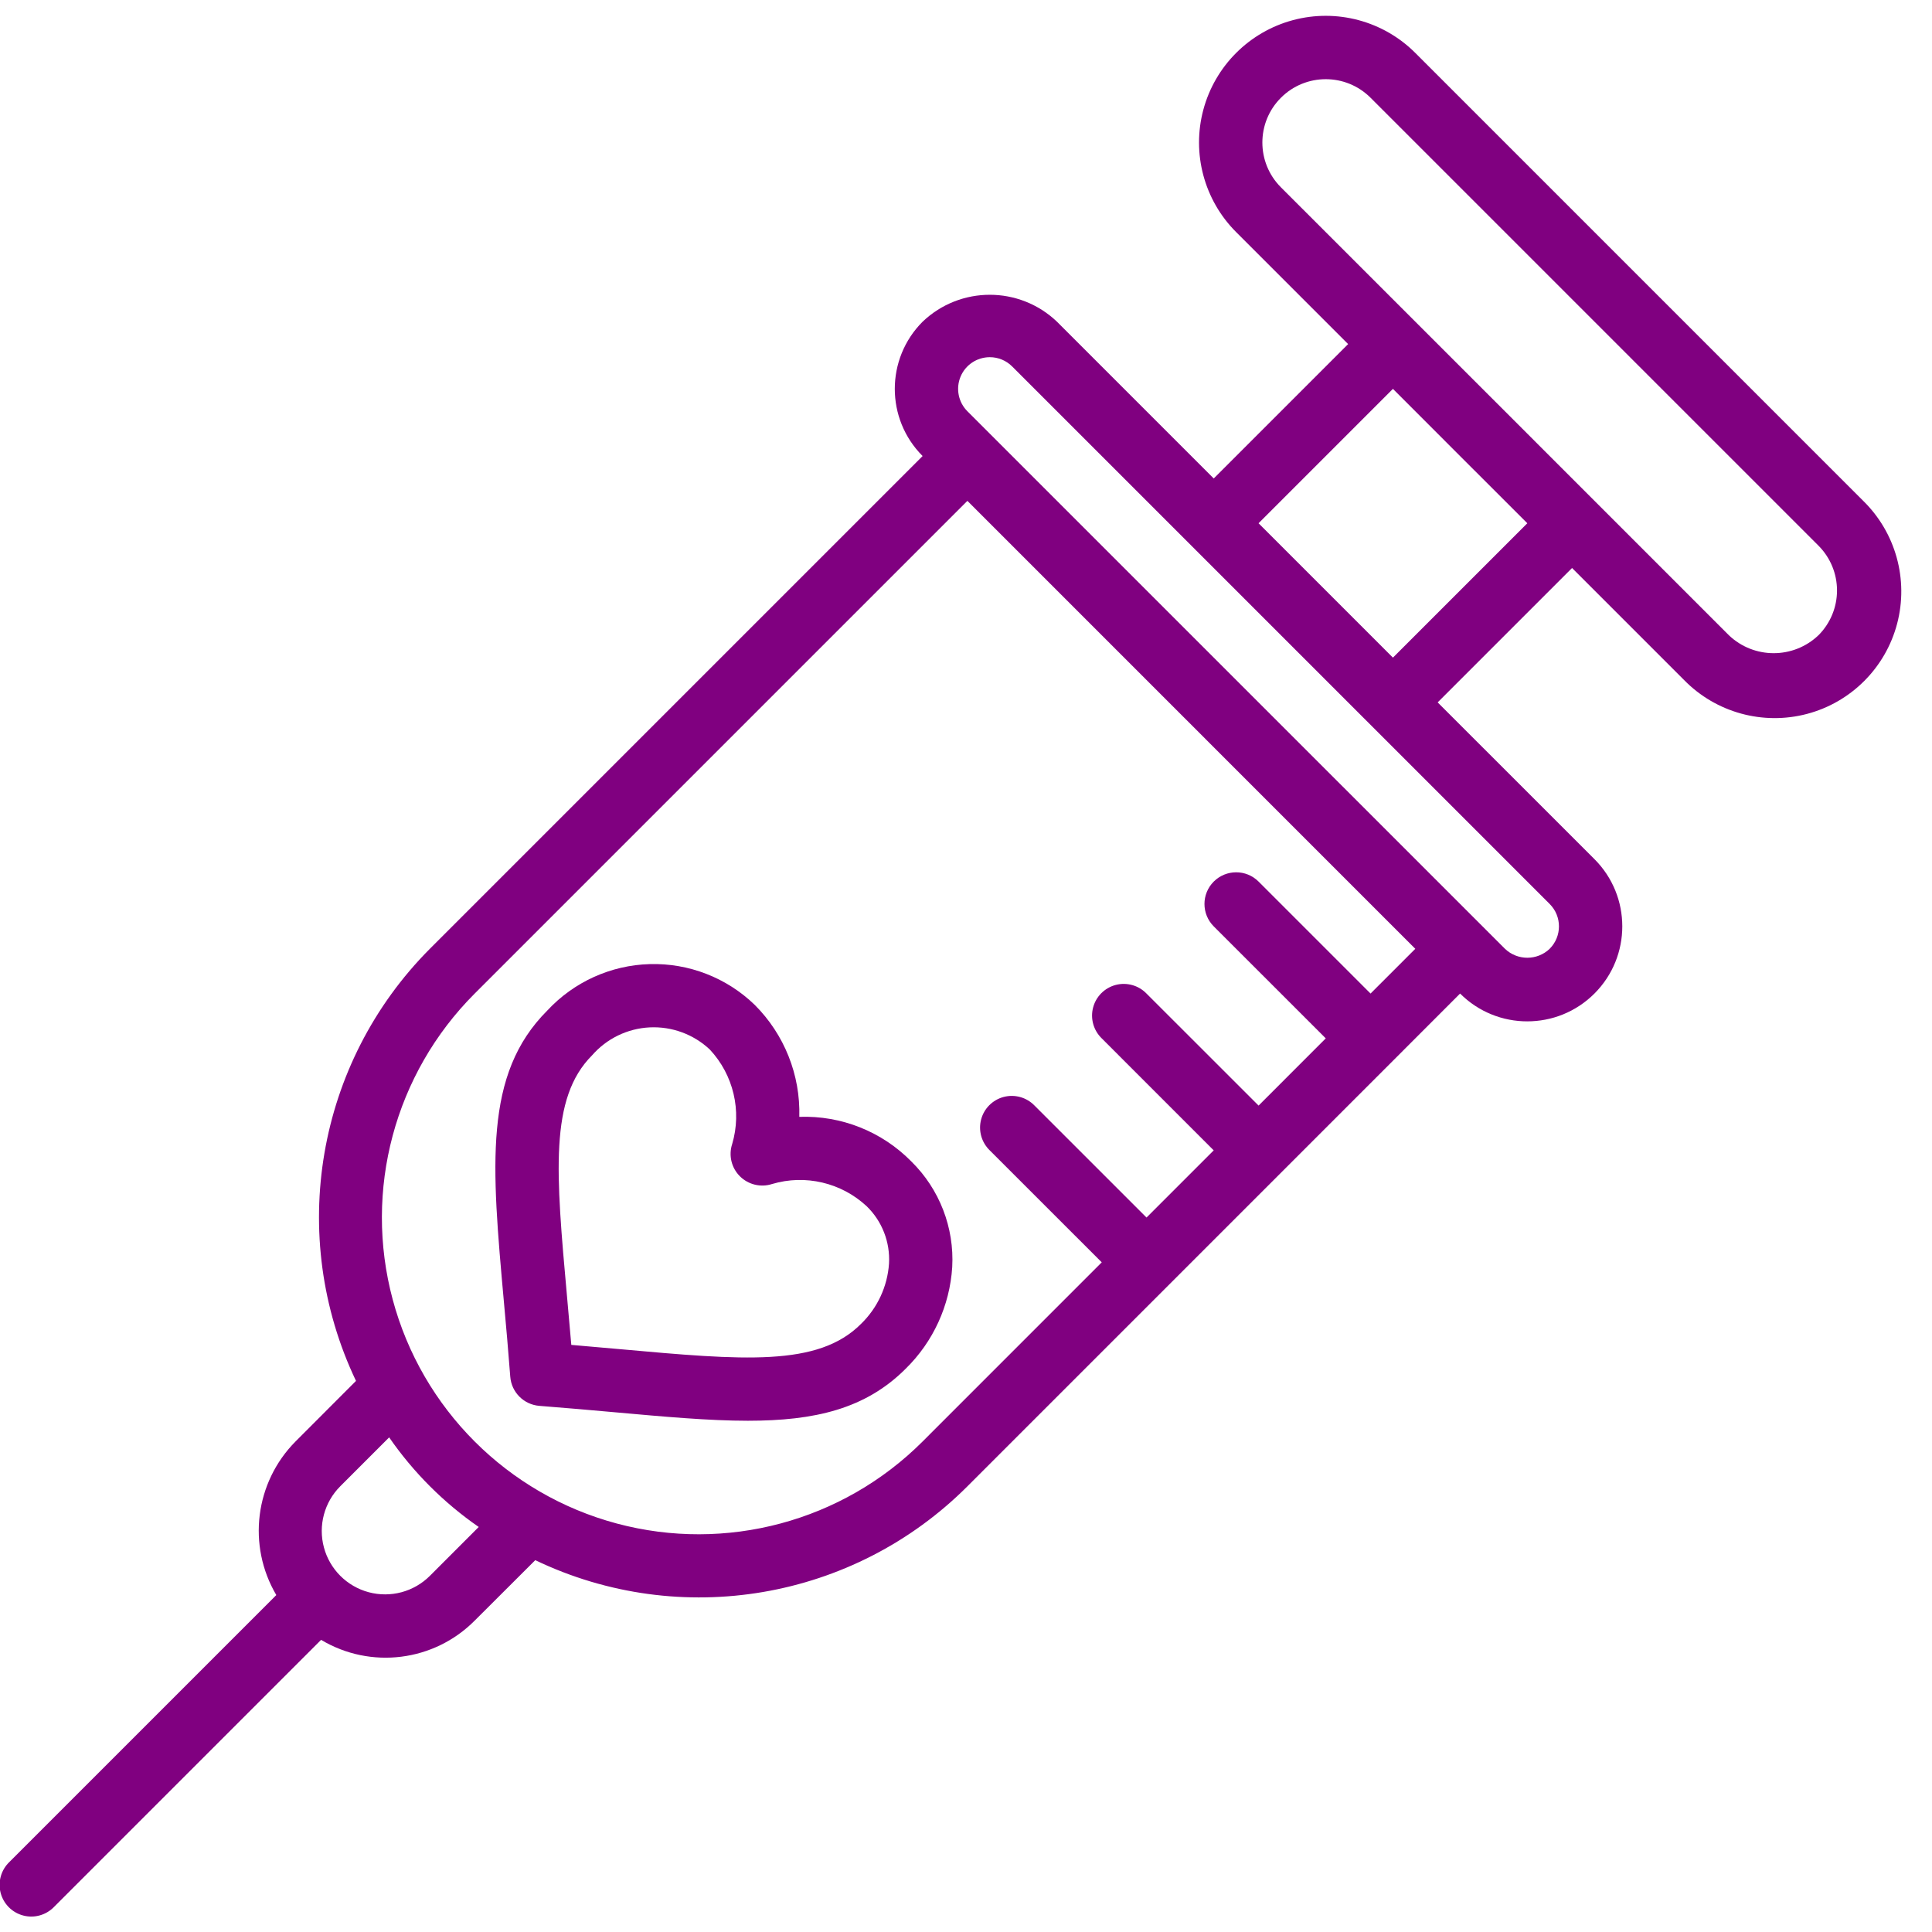
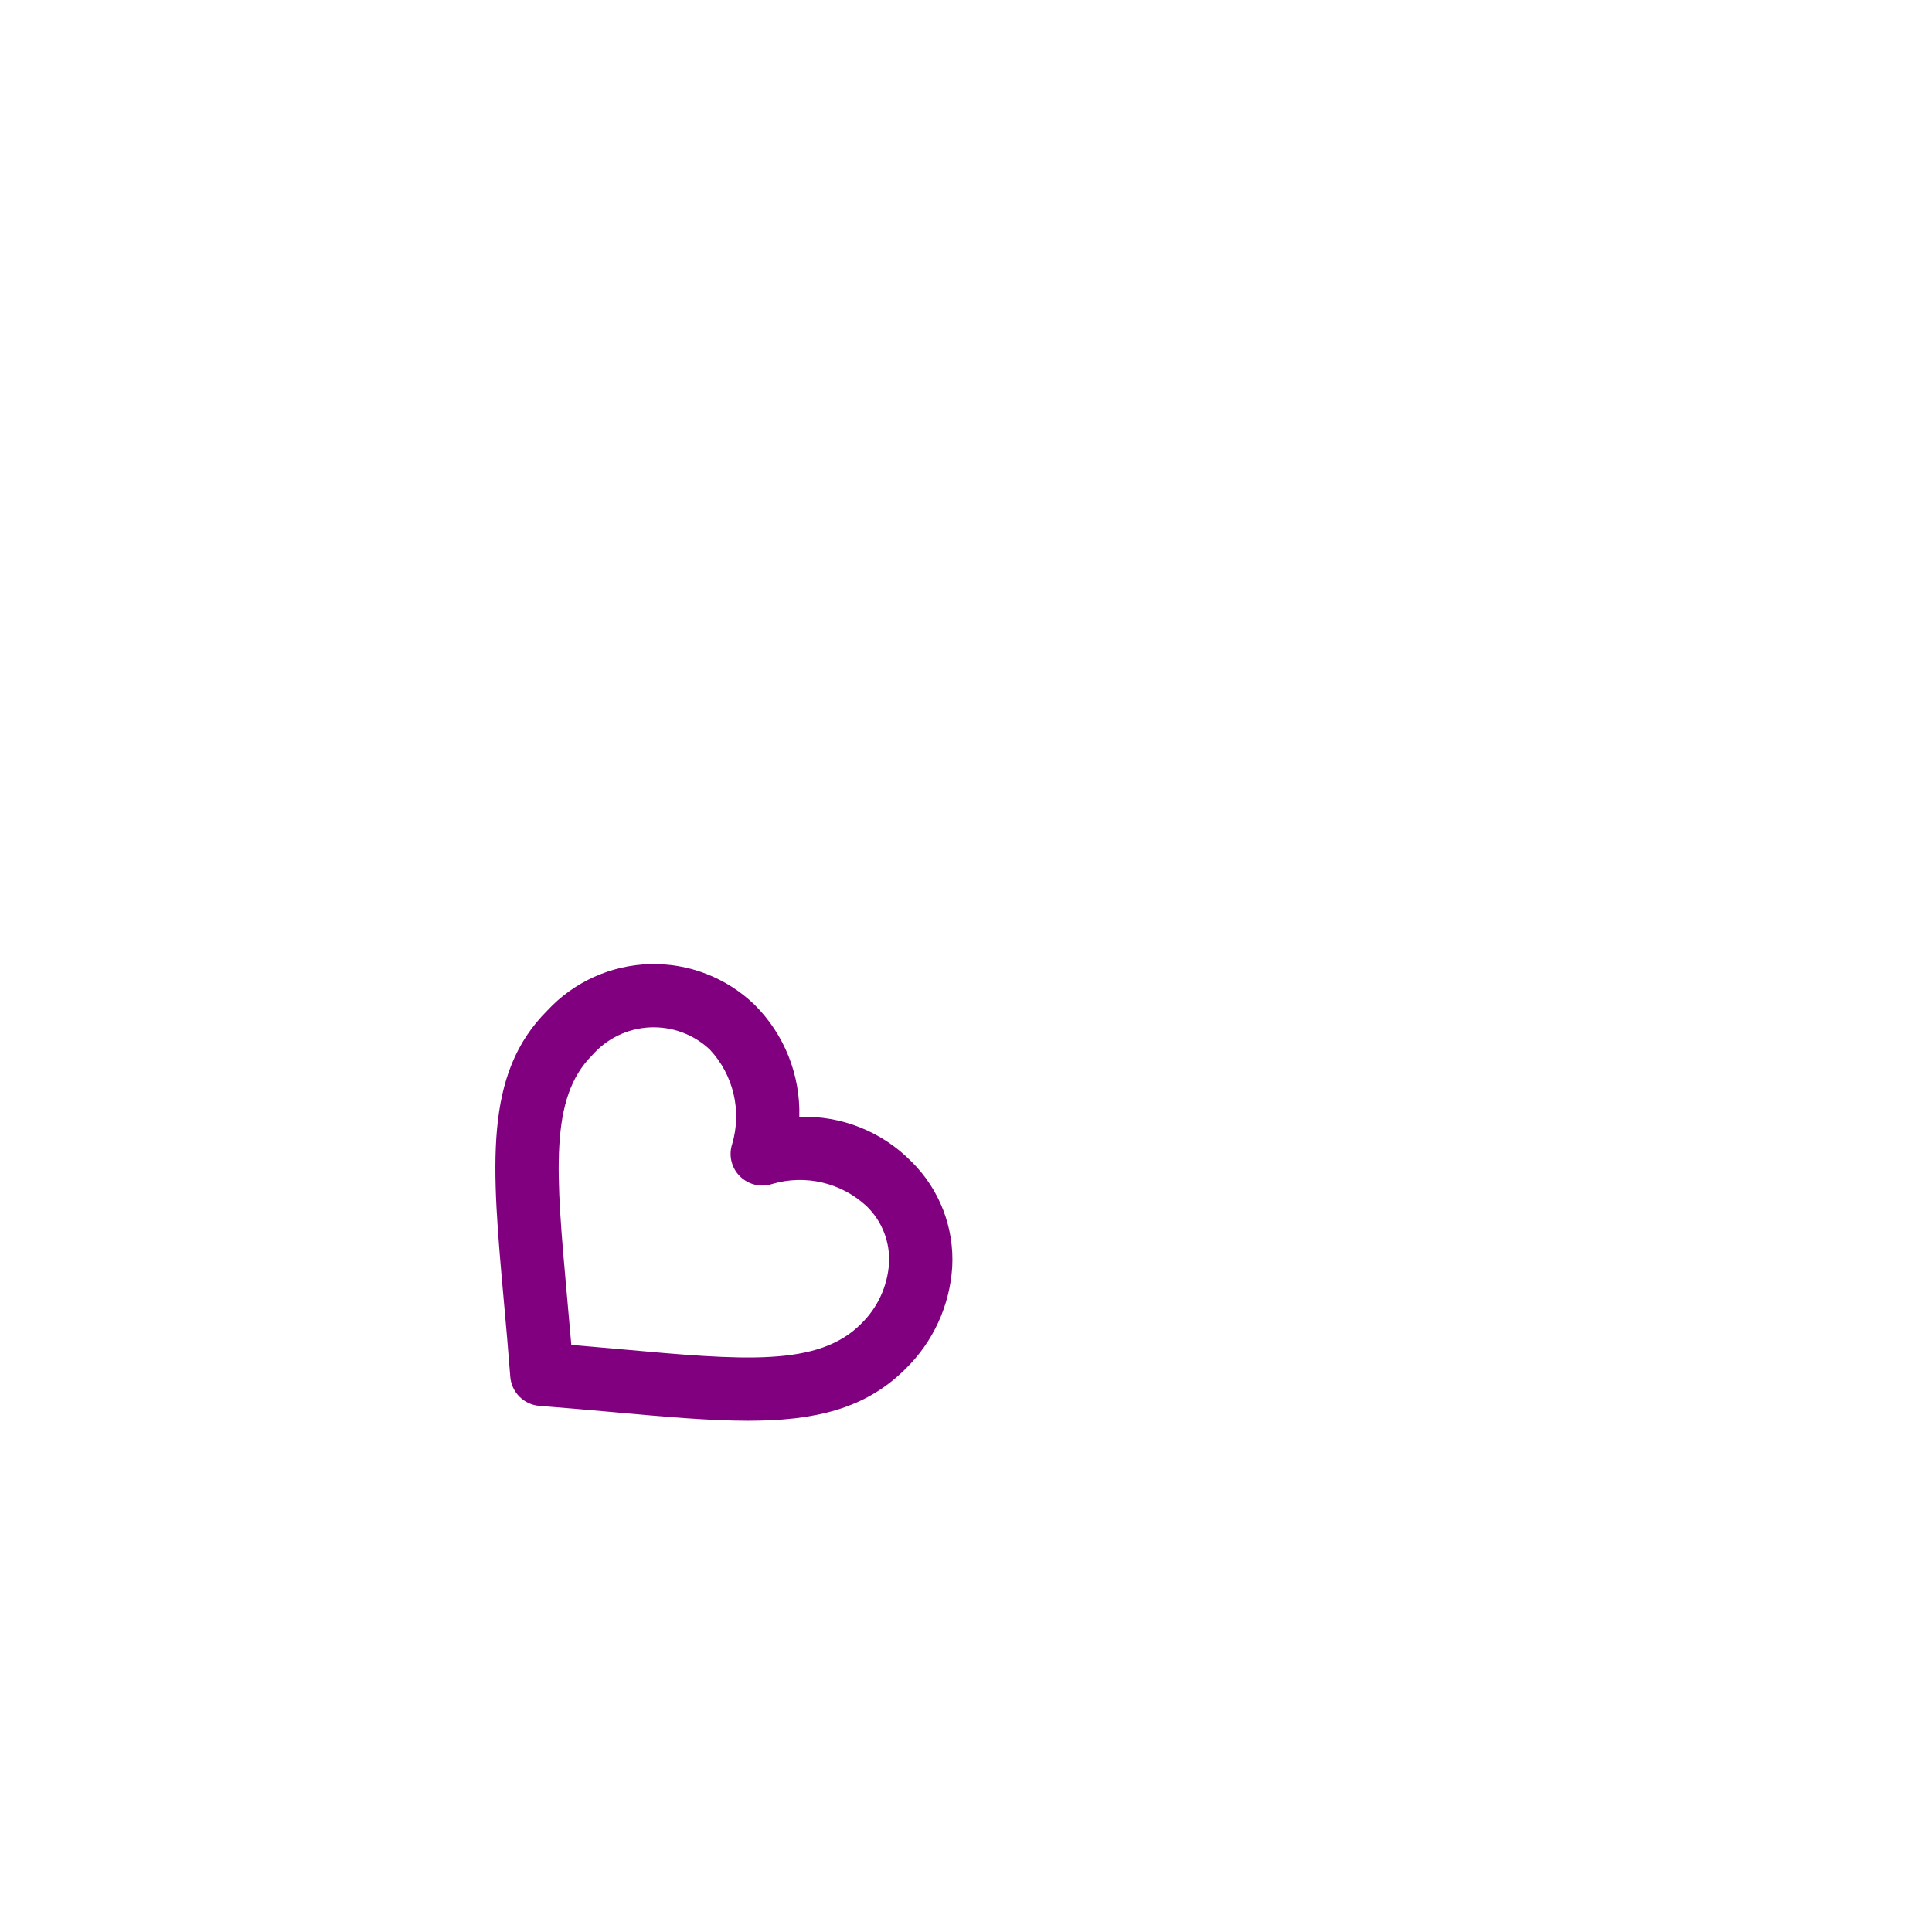
<svg xmlns="http://www.w3.org/2000/svg" height="512" viewBox="0 0 61 60" width="512">
  <g id="Page-1" fill="none" fill-rule="evenodd">
    <g id="026---Vaccinations" fill="purple" fill-rule="nonzero" transform="translate(-1)">
-       <path id="Shape" d="m45.687 1.172c-1.01-1.011-2.483-1.406-3.864-1.036-1.38.37-2.459 1.448-2.829 2.828s.024 2.853 1.035 3.864l3.536 3.536-4.243 4.243-4.95-4.95c-1.187-1.133-3.055-1.133-4.242 0-1.171 1.171-1.171 3.071 0 4.242l-15.557 15.557c-3.583 3.598-4.517 9.06-2.333 13.644l-1.909 1.912c-1.281 1.291-1.531 3.283-.607 4.85l-8.431 8.431c-.26.251-.364.623-.273.973.092.35.365.623.714.714.35.092.721-.013.973-.273l8.431-8.431c1.564.936 3.564.686 4.849-.607l1.913-1.909c4.583 2.196 10.054 1.261 13.647-2.334l6.363-6.363 7.07-7.071 2.12-2.122c1.172 1.171 3.072 1.171 4.243-.001 1.171-1.172 1.171-3.072-.001-4.243l-4.95-4.949 4.243-4.243 3.536 3.536c1.007 1.029 2.489 1.438 3.881 1.071s2.479-1.455 2.846-2.847c.367-1.392-.042-2.874-1.071-3.881zm-31.114 48.083c-.505.505-1.242.702-1.932.517-.69-.185-1.229-.724-1.414-1.415-.185-.69.013-1.427.518-1.932l1.542-1.542c.765 1.106 1.723 2.064 2.828 2.829zm29.7-18.385-3.536-3.536c-.391-.39-1.024-.39-1.415.001s-.39 1.024.001 1.415l3.536 3.535-2.121 2.122-3.538-3.536c-.251-.26-.623-.364-.973-.273-.35.092-.623.365-.714.714-.092.35.013.721.273.973l3.535 3.536-2.121 2.121-3.536-3.535c-.251-.26-.623-.364-.973-.273-.35.092-.623.365-.714.714-.092.35.013.721.273.973l3.536 3.535-5.656 5.657c-2.526 2.526-6.208 3.513-9.659 2.589-3.451-.925-6.147-3.62-7.072-7.071-.925-3.451.062-7.133 2.588-9.66l15.557-15.557 14.142 14.143zm5.657-1.414c-.396.378-1.018.378-1.414 0l-.707-.707-15.558-15.557-.707-.707c-.286-.286-.371-.716-.217-1.09.155-.374.519-.617.924-.617.265-.001.52.105.707.293l16.971 16.971c.39.39.39 1.024 0 1.414zm-.707-13.435-4.243 4.243-4.243-4.243 4.243-4.243 2.12 2.122zm9.192 3.536c-.792.755-2.036.755-2.828 0l-7.071-7.072-2.829-2.828-4.244-4.243c-.781-.781-.781-2.048.001-2.828.781-.781 2.048-.781 2.829 0l14.142 14.142c.375.375.586.884.586 1.415s-.211 1.039-.586 1.415z" />
      <path id="Shape" d="m26.237 34.763c.038-1.324-.473-2.604-1.411-3.539-.886-.856-2.08-1.319-3.311-1.284-1.231.034-2.397.563-3.235 1.466-2.017 2.017-1.759 4.879-1.369 9.211.067.736.137 1.518.2 2.351.038.492.429.882.921.92.833.064 1.617.135 2.355.2 1.6.144 3 .27 4.226.27 2.1 0 3.708-.367 4.98-1.64.871-.852 1.395-1.995 1.472-3.211.069-1.245-.401-2.461-1.29-3.335-.929-.945-2.213-1.457-3.538-1.409zm1.943 6.542c-1.357 1.356-3.712 1.143-7.614.792-.488-.044-1-.09-1.528-.134-.045-.53-.091-1.038-.135-1.526-.351-3.9-.564-6.261.791-7.617.461-.529 1.119-.848 1.82-.882.702-.034 1.387.219 1.898.7.747.8 1.015 1.935.705 2.984-.117.358-.023.751.244 1.017s.66.36 1.017.244c1.048-.311 2.183-.044 2.984.7.489.473.747 1.137.707 1.816-.05.723-.367 1.403-.889 1.906z" />
    </g>
  </g>
</svg>